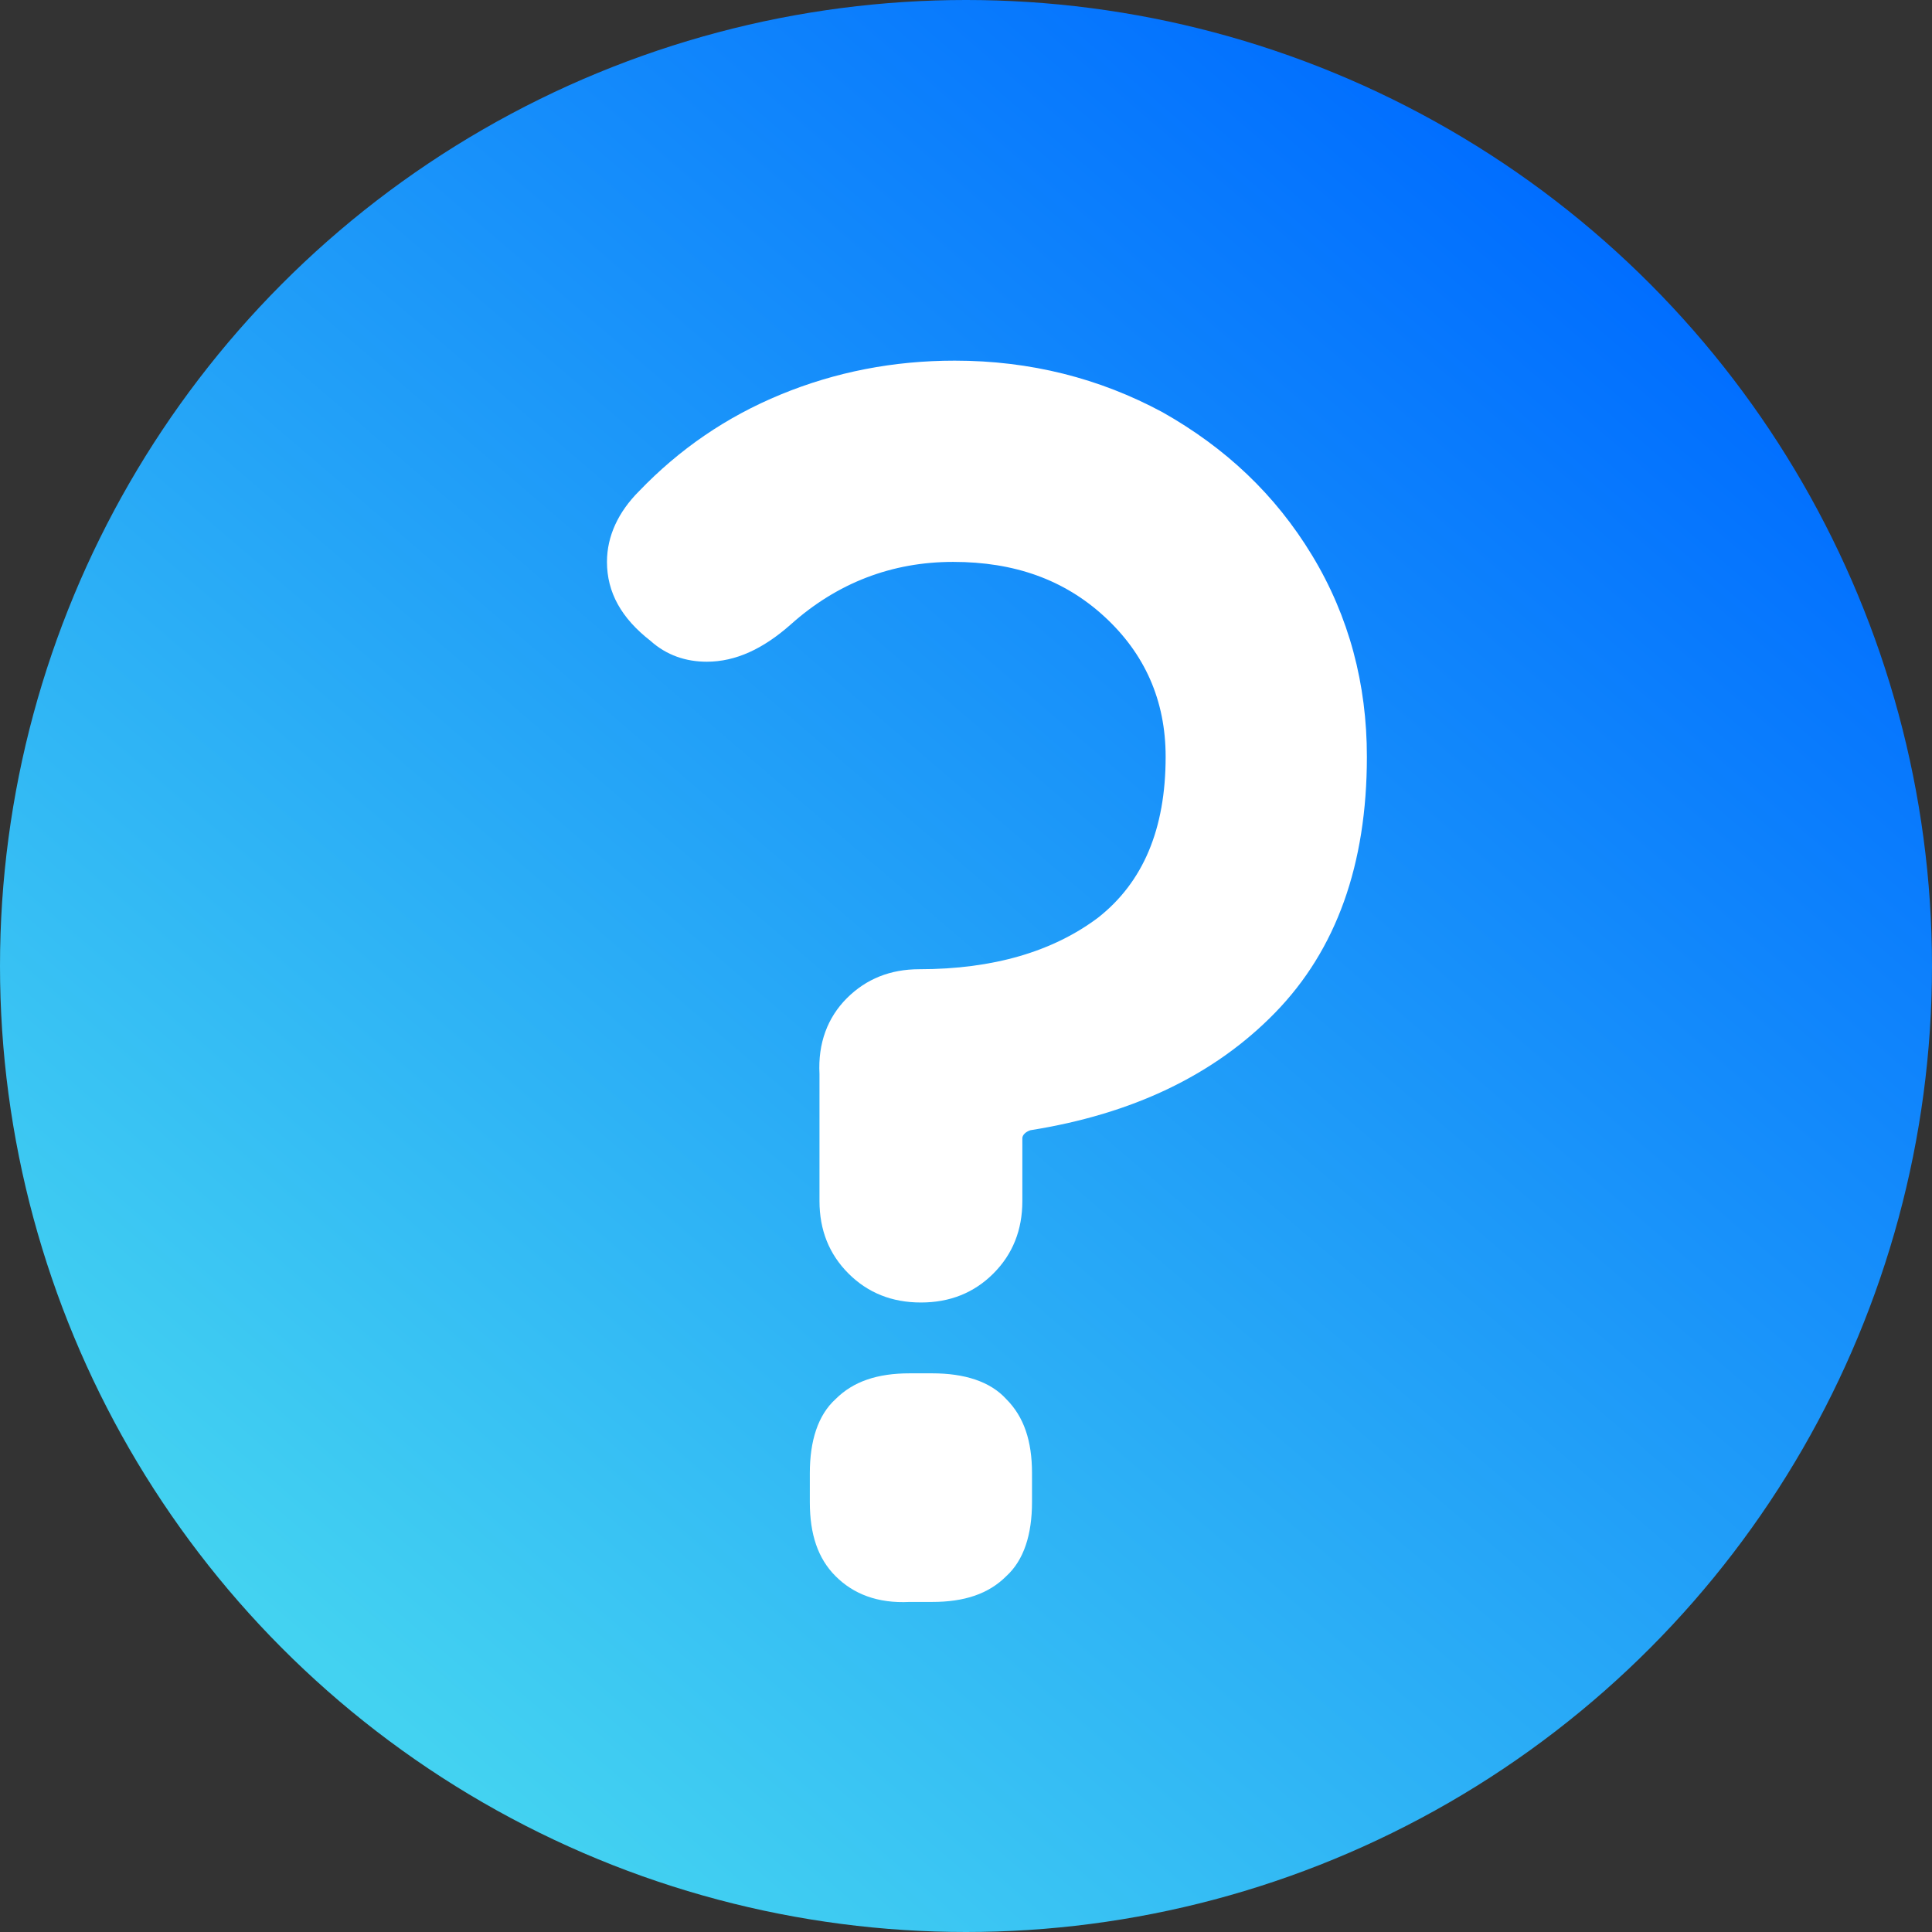
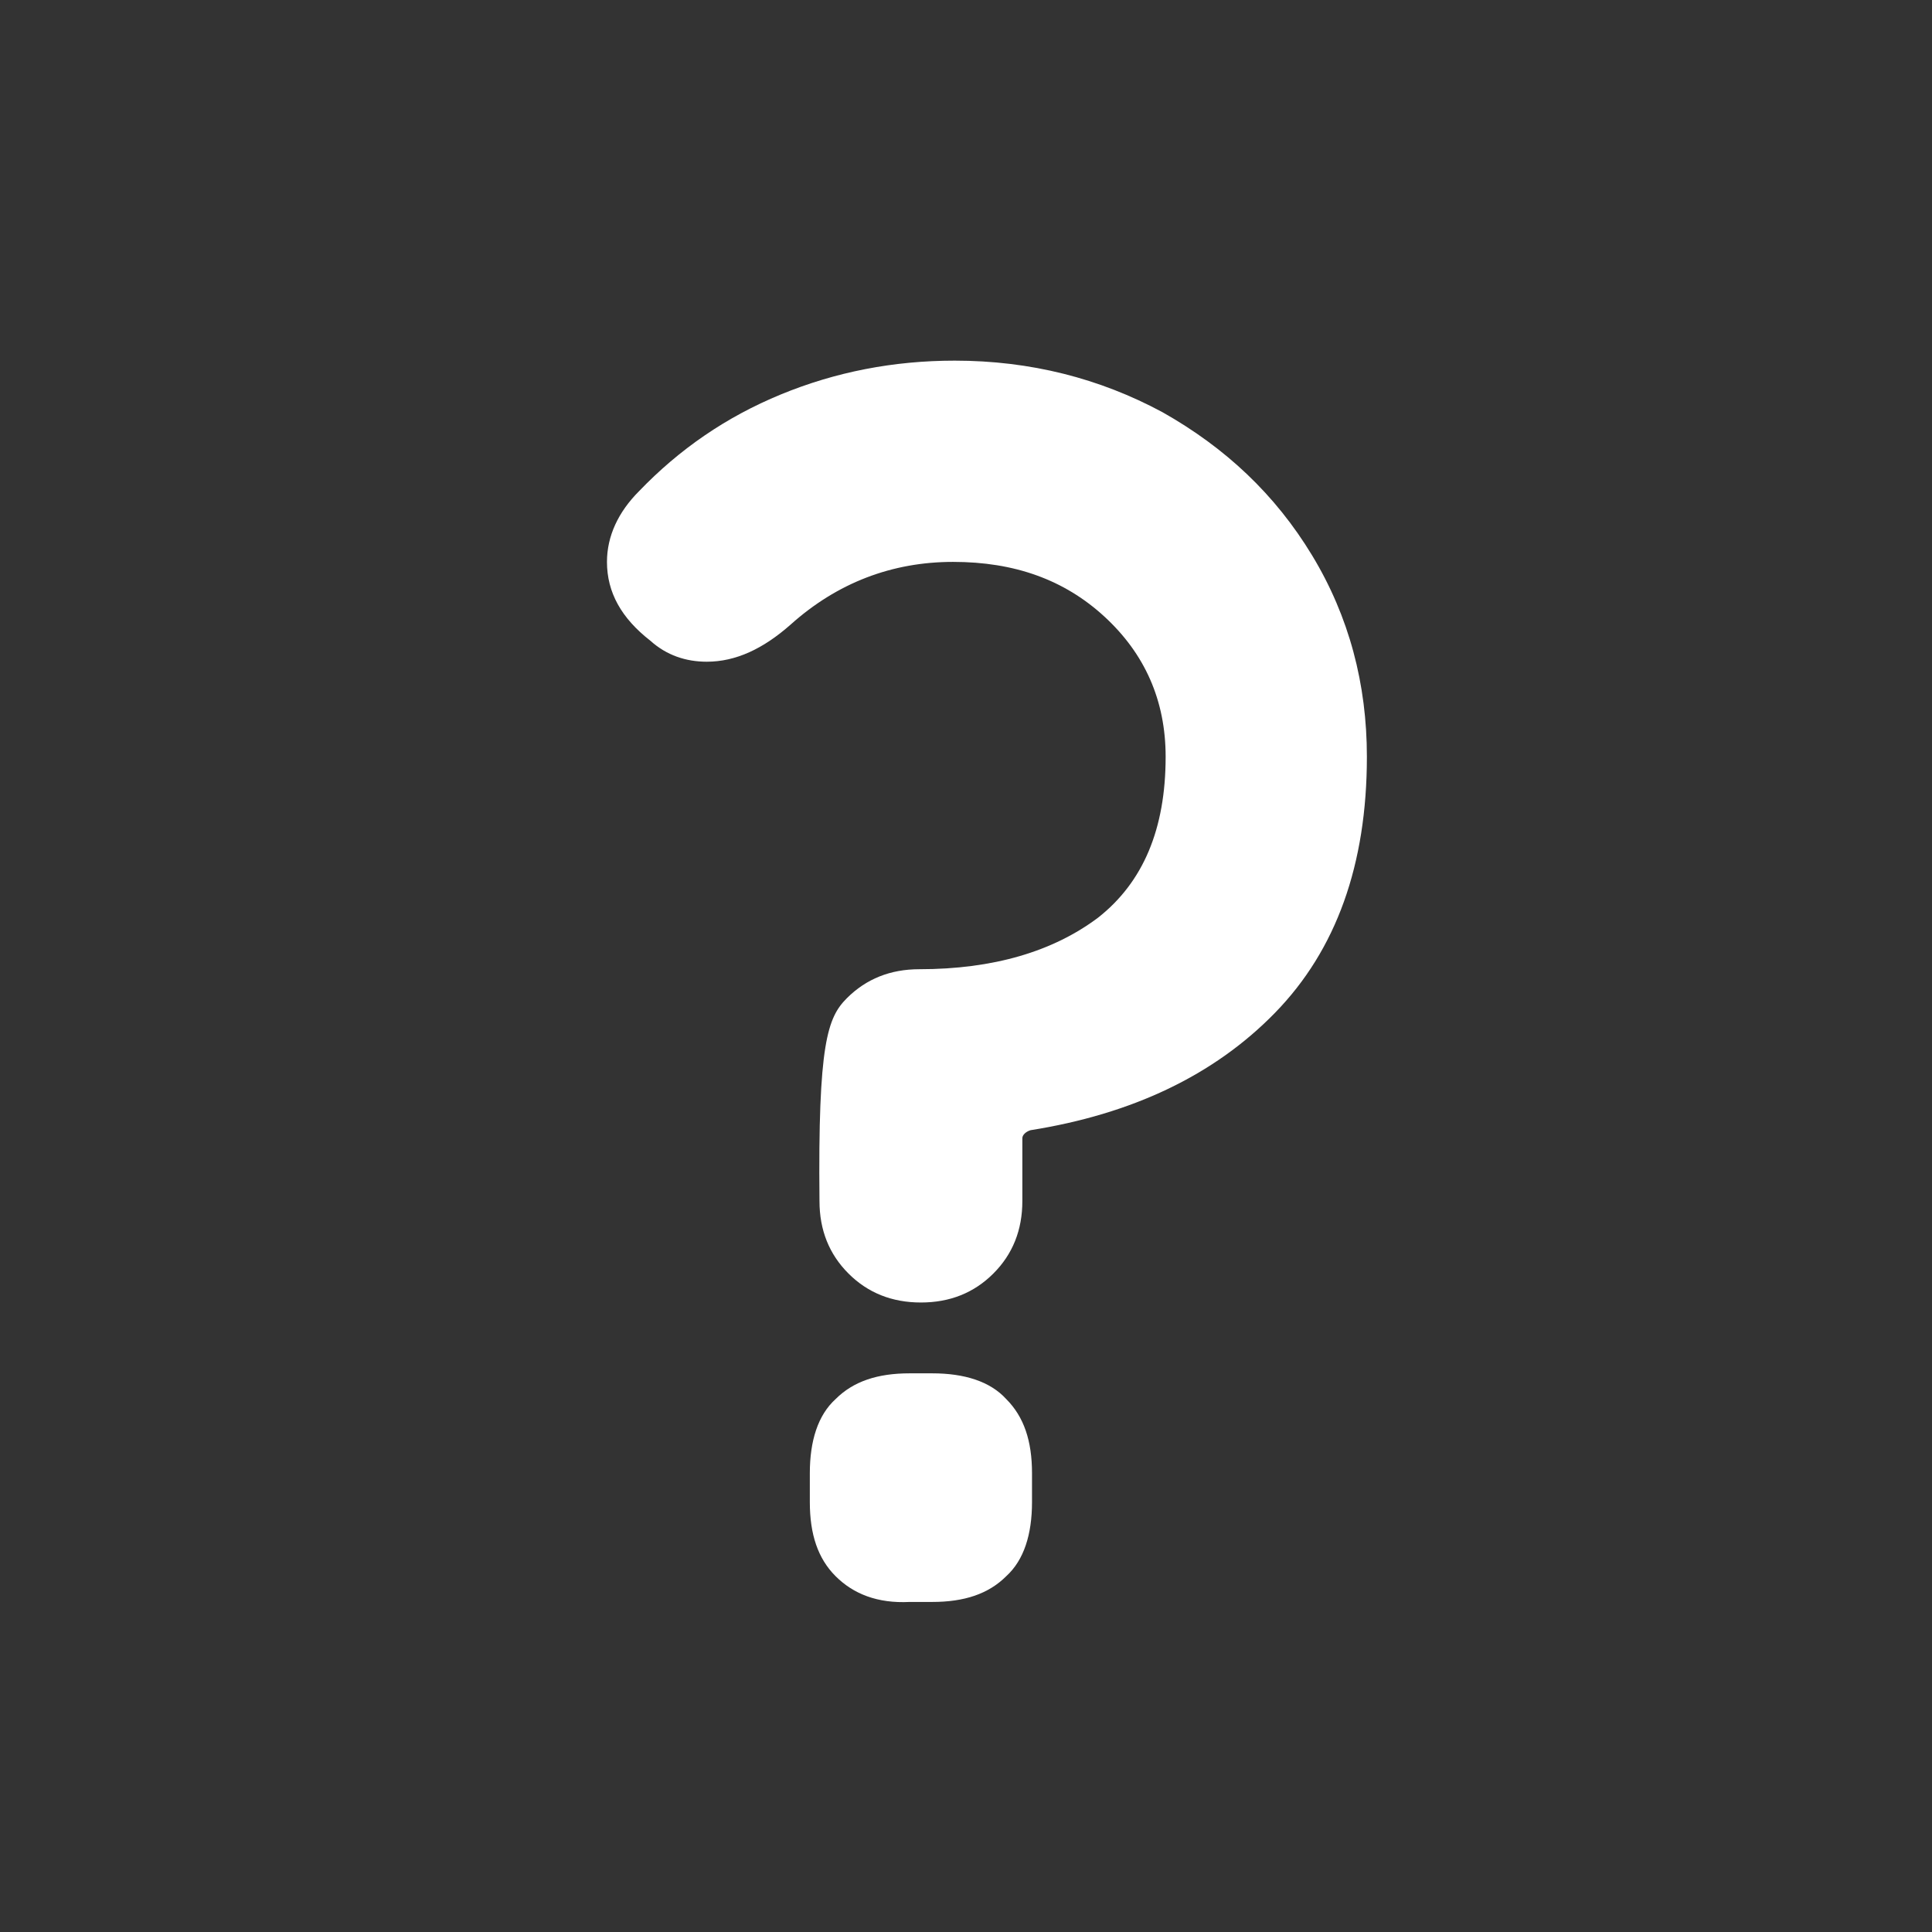
<svg xmlns="http://www.w3.org/2000/svg" version="1.1" id="Layer_1" x="0px" y="0px" viewBox="0 0 120 120" style="enable-background:new 0 0 120 120;" xml:space="preserve">
  <rect x="0" y="0" width="120" height="120" fill="#333333" stroke="none" />
  <style type="text/css">
	.st0{fill:url(#SVGID_1_);}
	.st1{enable-background:new    ;}
	.st2{fill:#FFFFFF;}
</style>
  <linearGradient id="SVGID_1_" gradientUnits="userSpaceOnUse" x1="99.661" y1="108.272" x2="21.739" y2="17.363" gradientTransform="matrix(1 0 0 -1 0 122)">
    <stop offset="0" style="stop-color:#006DFF" />
    <stop offset="1" style="stop-color:#43D2F1" />
  </linearGradient>
-   <circle class="st0" cx="60" cy="60" r="60" />
  <g class="st1">
-     <path class="st2" d="M52.6,62c1.2-1.2,2.7-1.8,4.5-1.8c4.6,0,8.3-1.1,11.1-3.2c2.8-2.2,4.2-5.5,4.2-10c0-3.5-1.3-6.4-3.8-8.7   c-2.5-2.3-5.6-3.4-9.4-3.4c-3.8,0-7.2,1.3-10.1,3.9c-1.7,1.5-3.4,2.3-5.2,2.3c-1.3,0-2.5-0.4-3.5-1.3c-1.8-1.4-2.7-3-2.7-4.9   c0-1.6,0.7-3.1,2-4.4c2.5-2.6,5.4-4.6,8.8-6c3.4-1.4,7-2.1,10.8-2.1c4.7,0,9,1.1,12.9,3.2c3.9,2.2,7,5.1,9.3,8.9   c2.3,3.8,3.4,8,3.4,12.5c0,6.7-1.9,12-5.7,15.9c-3.8,3.9-8.9,6.3-15.2,7.3c-0.3,0.1-0.5,0.3-0.5,0.5v3.9c0,1.8-0.6,3.3-1.8,4.5   c-1.2,1.2-2.7,1.8-4.5,1.8c-1.8,0-3.3-0.6-4.5-1.8c-1.2-1.2-1.8-2.7-1.8-4.5v-7.9C50.8,64.8,51.4,63.2,52.6,62z M51.9,97.9   c-1.1-1.1-1.6-2.6-1.6-4.6v-1.8c0-2,0.5-3.6,1.6-4.6c1.1-1.1,2.6-1.6,4.6-1.6h1.4c2,0,3.6,0.5,4.6,1.6c1.1,1.1,1.6,2.6,1.6,4.6v1.8   c0,2-0.5,3.6-1.6,4.6c-1.1,1.1-2.6,1.6-4.6,1.6h-1.4C54.5,99.6,53,99,51.9,97.9z" />
+     <path class="st2" d="M52.6,62c1.2-1.2,2.7-1.8,4.5-1.8c4.6,0,8.3-1.1,11.1-3.2c2.8-2.2,4.2-5.5,4.2-10c0-3.5-1.3-6.4-3.8-8.7   c-2.5-2.3-5.6-3.4-9.4-3.4c-3.8,0-7.2,1.3-10.1,3.9c-1.7,1.5-3.4,2.3-5.2,2.3c-1.3,0-2.5-0.4-3.5-1.3c-1.8-1.4-2.7-3-2.7-4.9   c0-1.6,0.7-3.1,2-4.4c2.5-2.6,5.4-4.6,8.8-6c3.4-1.4,7-2.1,10.8-2.1c4.7,0,9,1.1,12.9,3.2c3.9,2.2,7,5.1,9.3,8.9   c2.3,3.8,3.4,8,3.4,12.5c0,6.7-1.9,12-5.7,15.9c-3.8,3.9-8.9,6.3-15.2,7.3c-0.3,0.1-0.5,0.3-0.5,0.5v3.9c0,1.8-0.6,3.3-1.8,4.5   c-1.2,1.2-2.7,1.8-4.5,1.8c-1.8,0-3.3-0.6-4.5-1.8c-1.2-1.2-1.8-2.7-1.8-4.5C50.8,64.8,51.4,63.2,52.6,62z M51.9,97.9   c-1.1-1.1-1.6-2.6-1.6-4.6v-1.8c0-2,0.5-3.6,1.6-4.6c1.1-1.1,2.6-1.6,4.6-1.6h1.4c2,0,3.6,0.5,4.6,1.6c1.1,1.1,1.6,2.6,1.6,4.6v1.8   c0,2-0.5,3.6-1.6,4.6c-1.1,1.1-2.6,1.6-4.6,1.6h-1.4C54.5,99.6,53,99,51.9,97.9z" />
  </g>
</svg>